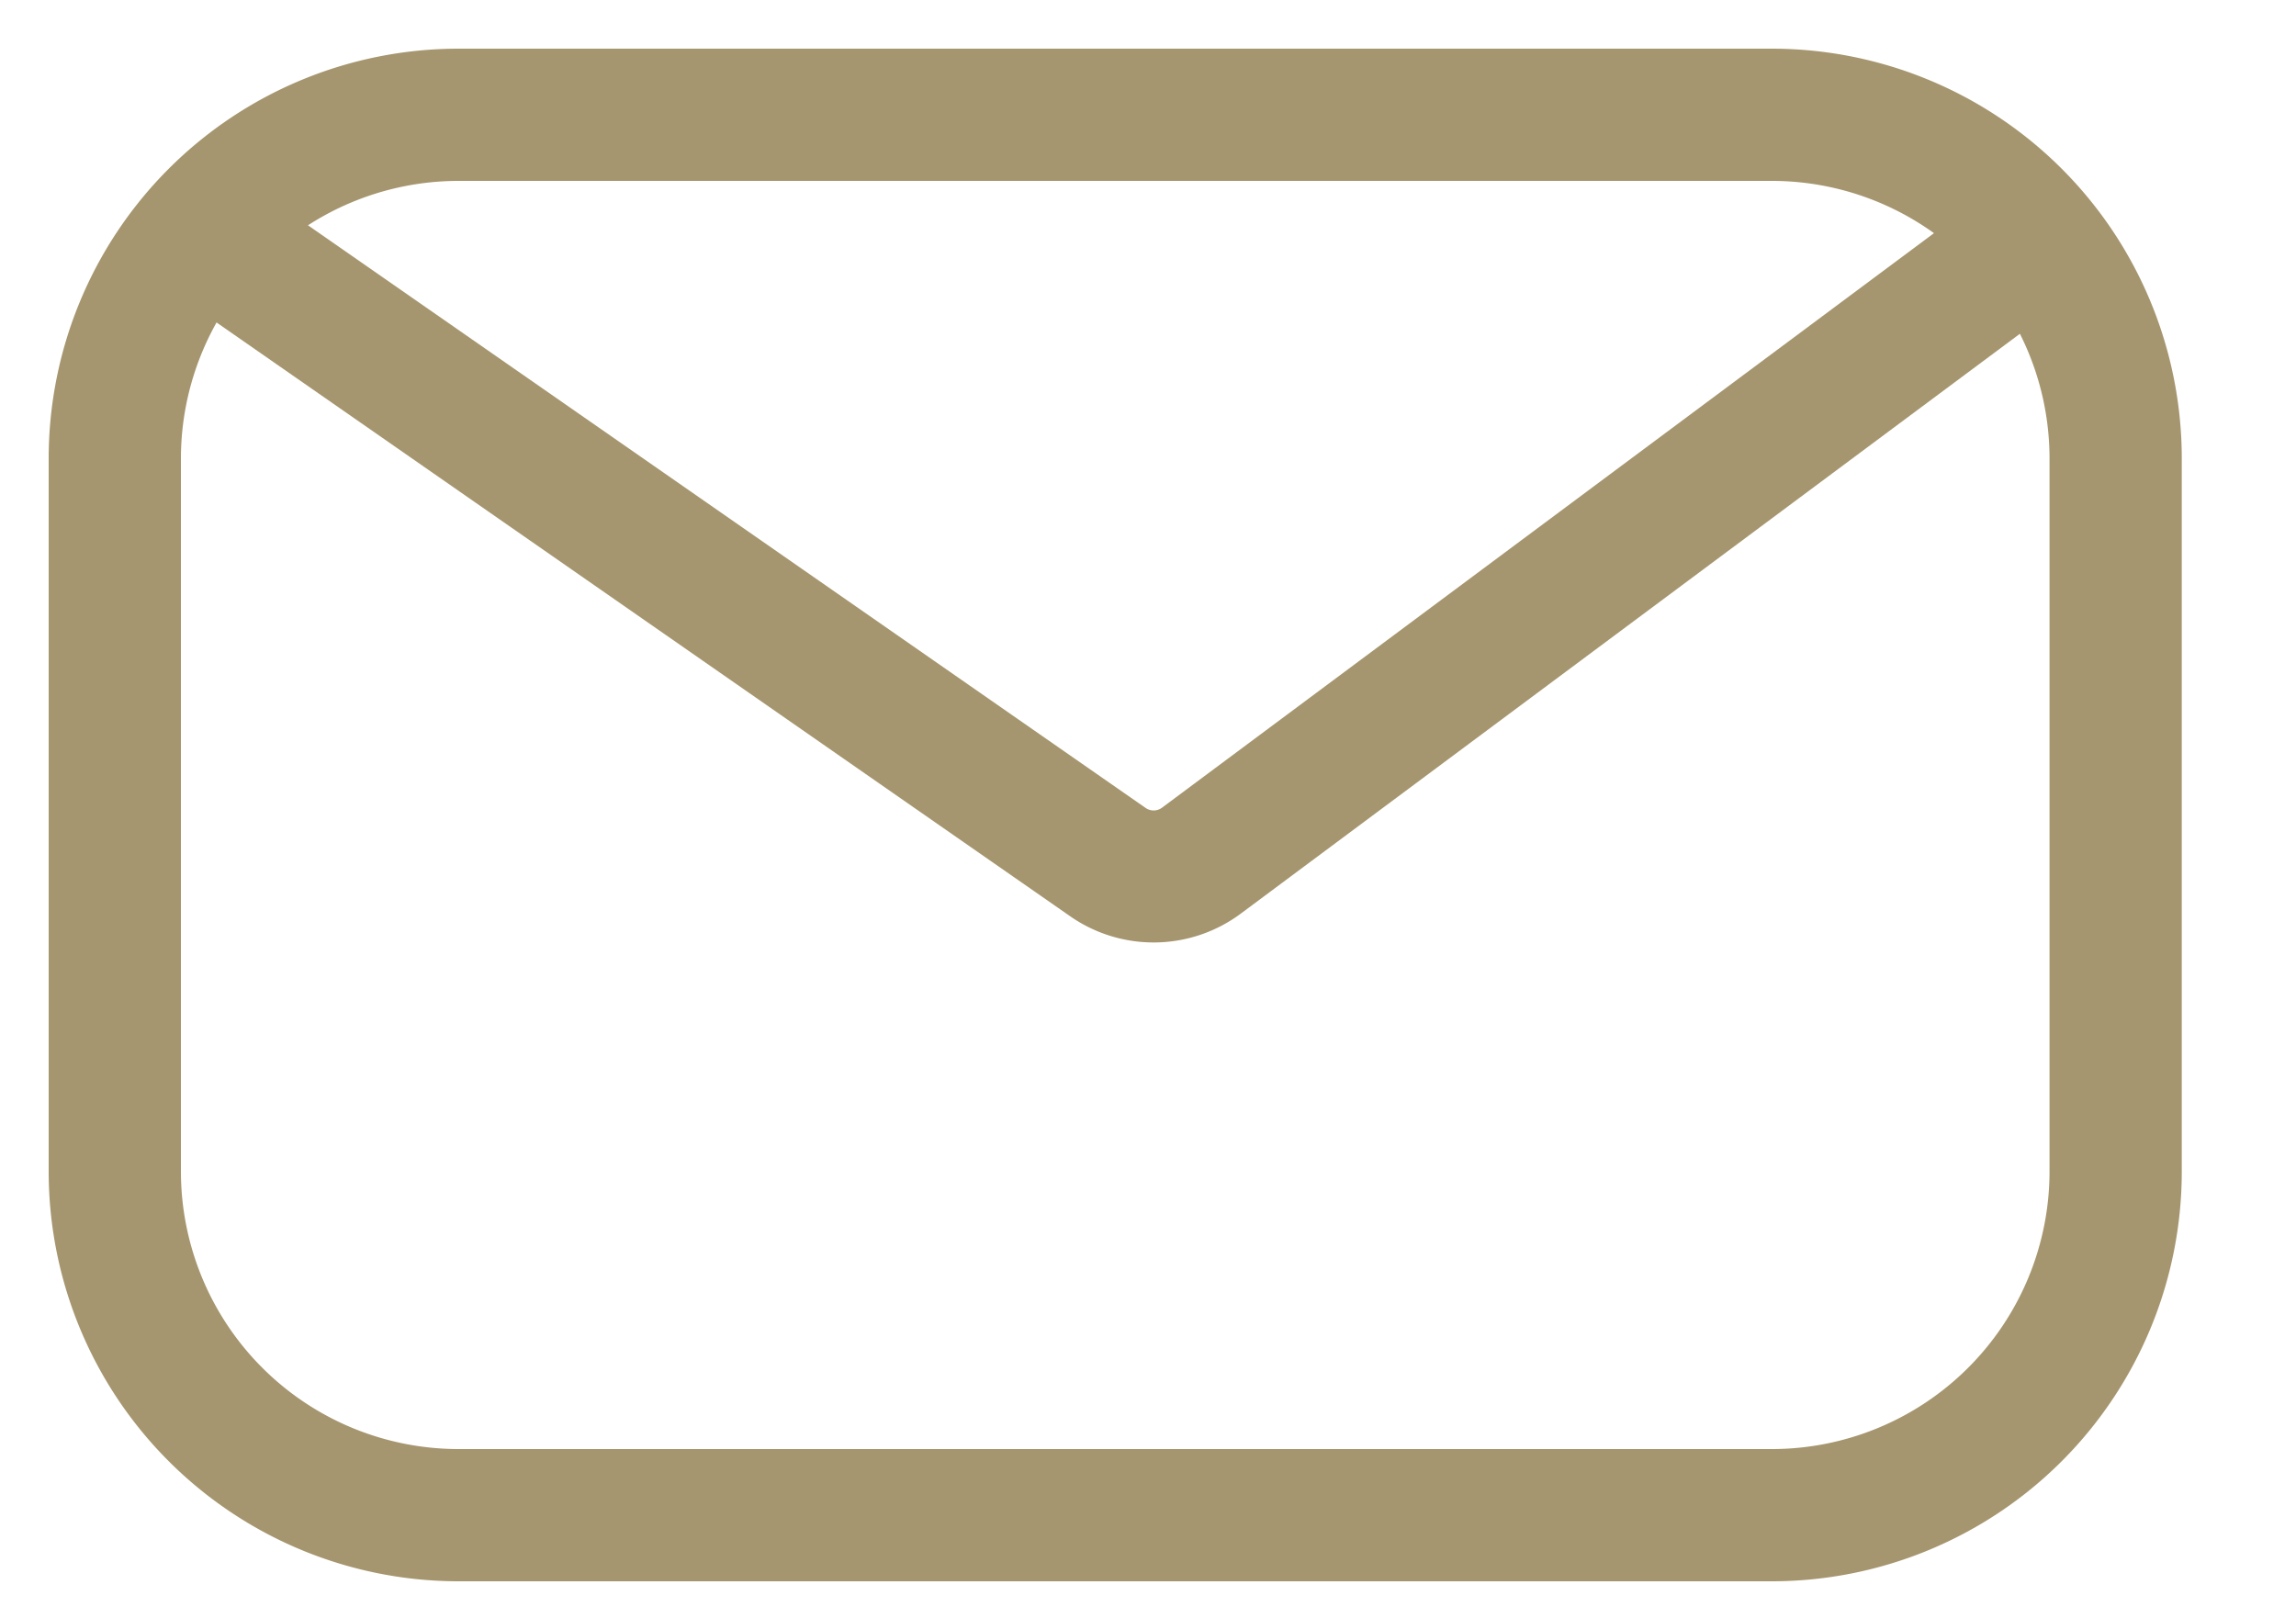
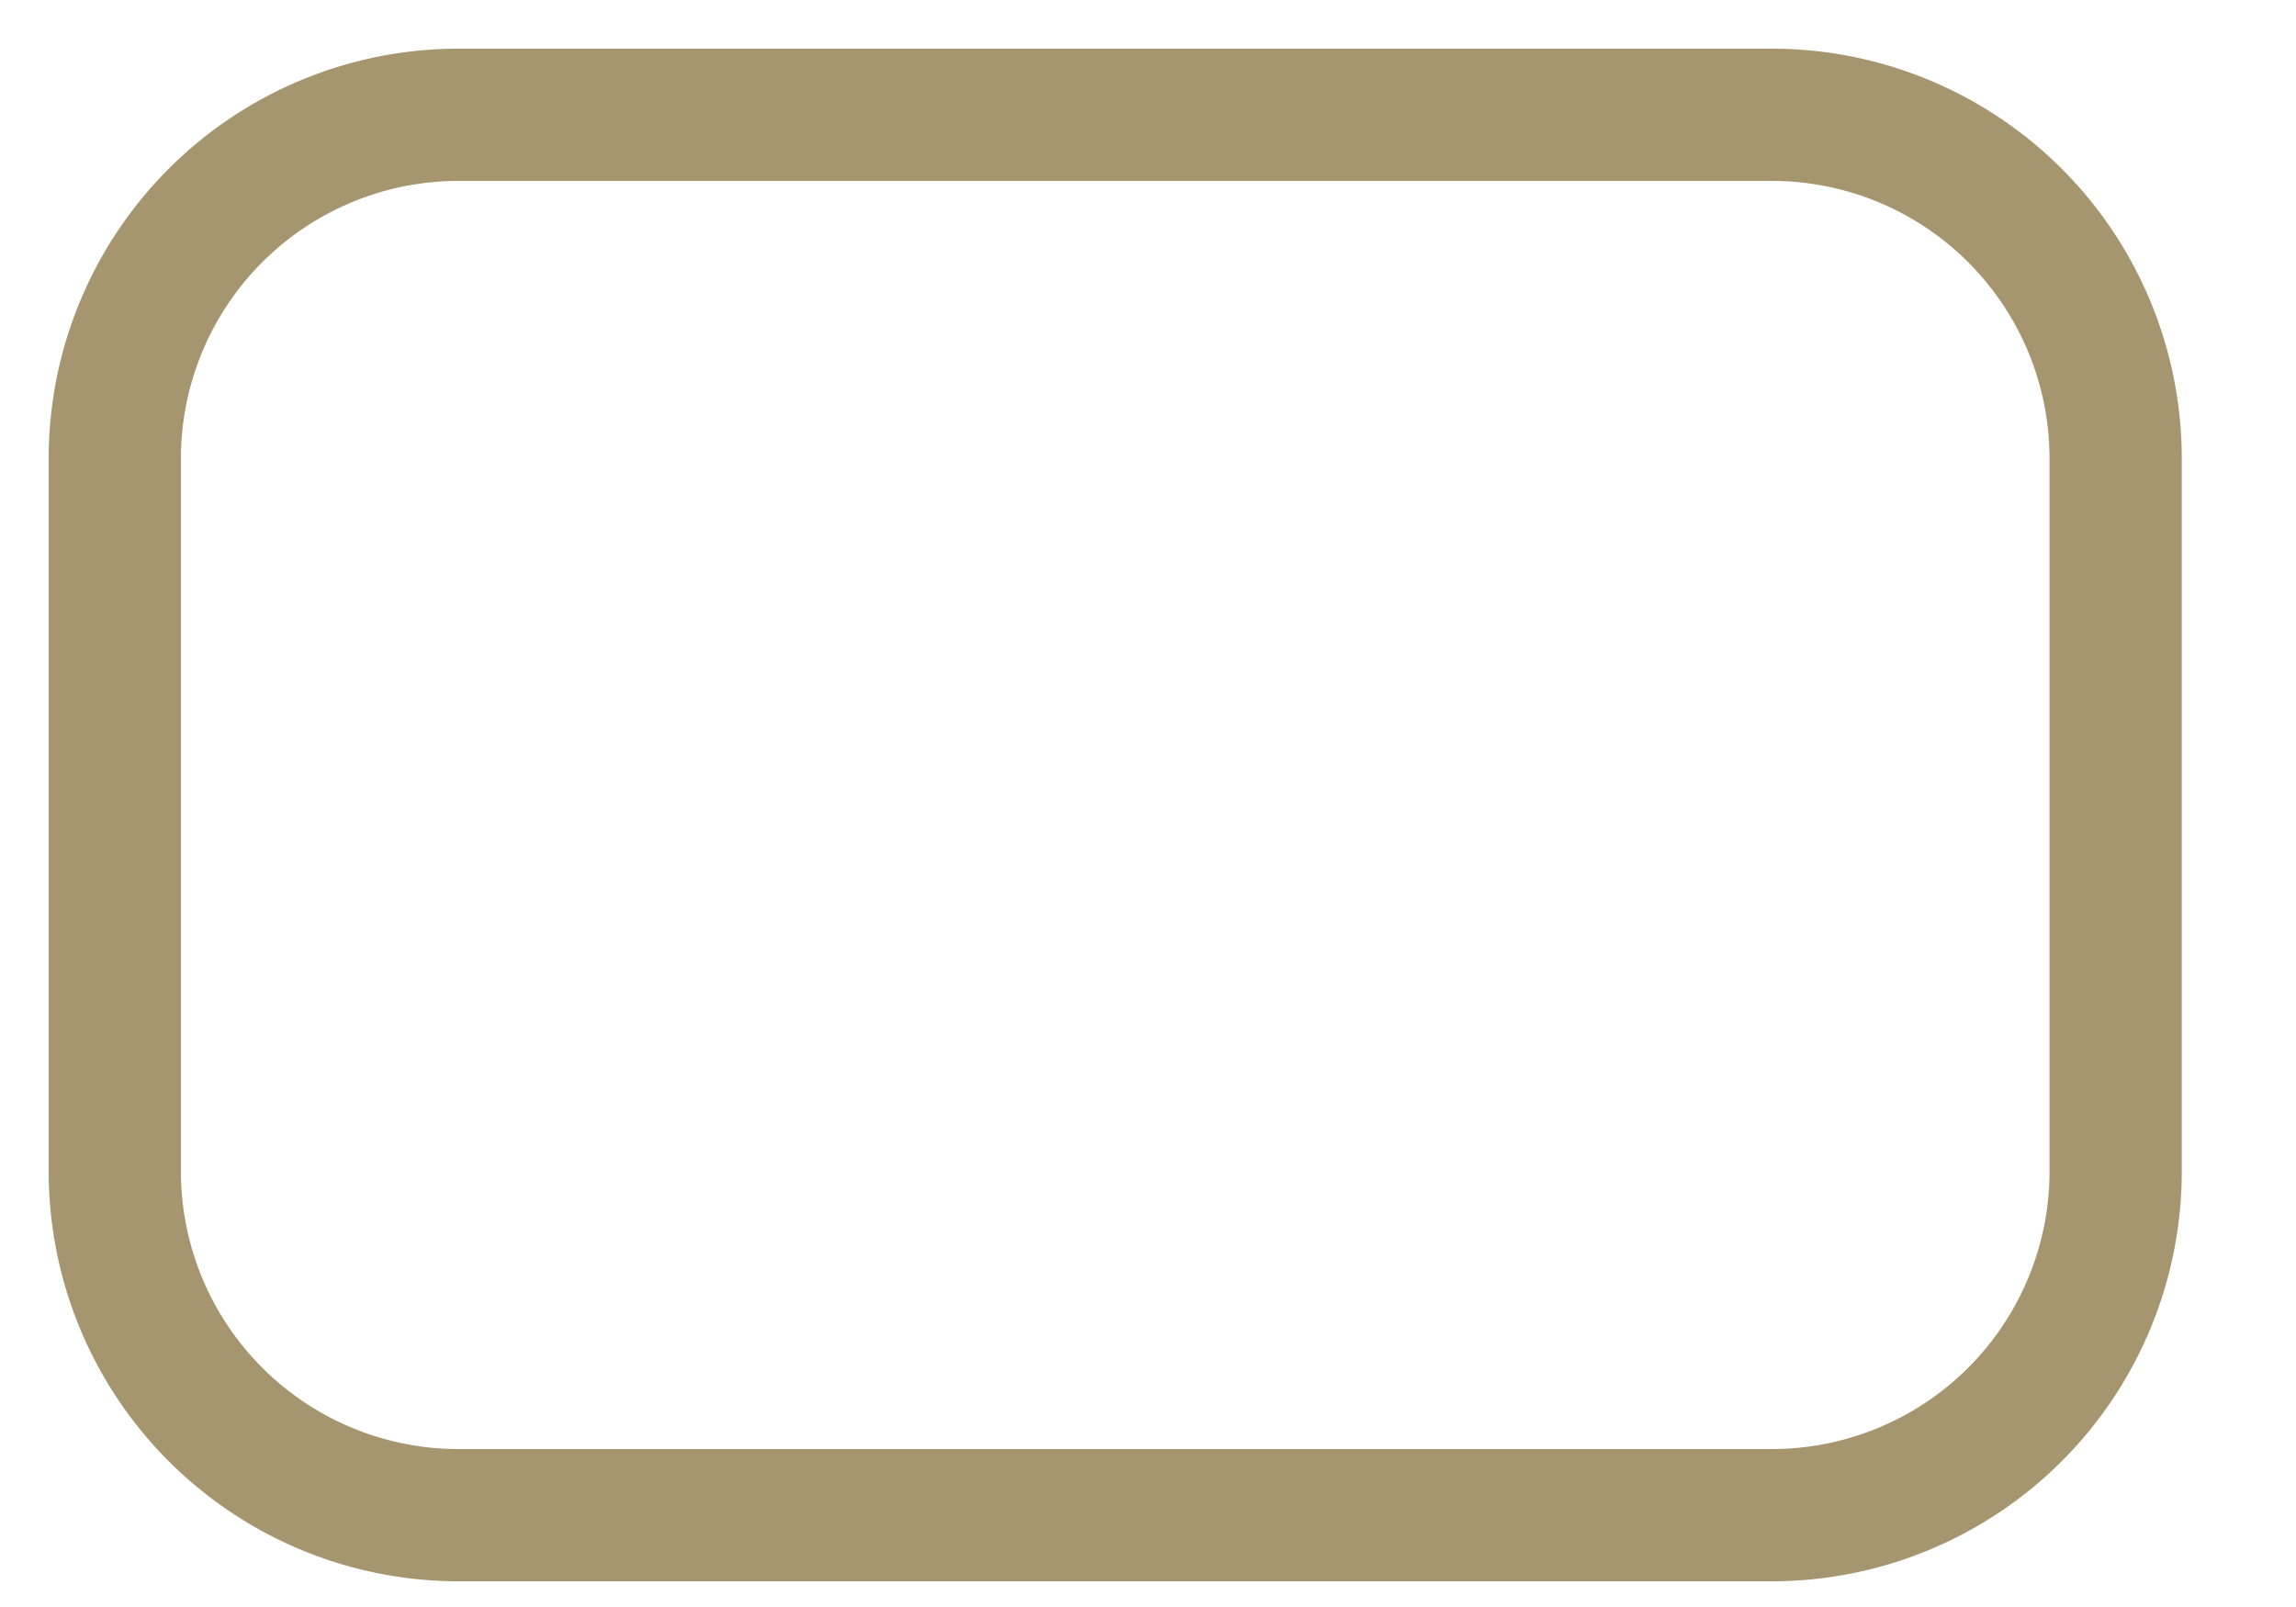
<svg xmlns="http://www.w3.org/2000/svg" width="20" height="14" fill="none">
  <path d="M15.434 1H3.994A2.995 2.995 0 001 3.995v6.21A2.995 2.995 0 003.995 13.2h11.439a2.995 2.995 0 002.995-2.995v-6.21A2.995 2.995 0 0015.434 1z" stroke="#A6966F" stroke-width="1.152" />
-   <path d="M2.046 2.22L9.65 7.51a.697.697 0 00.815-.012l7.091-5.278" stroke="#A6966F" stroke-width="1.15" stroke-linecap="round" />
</svg>